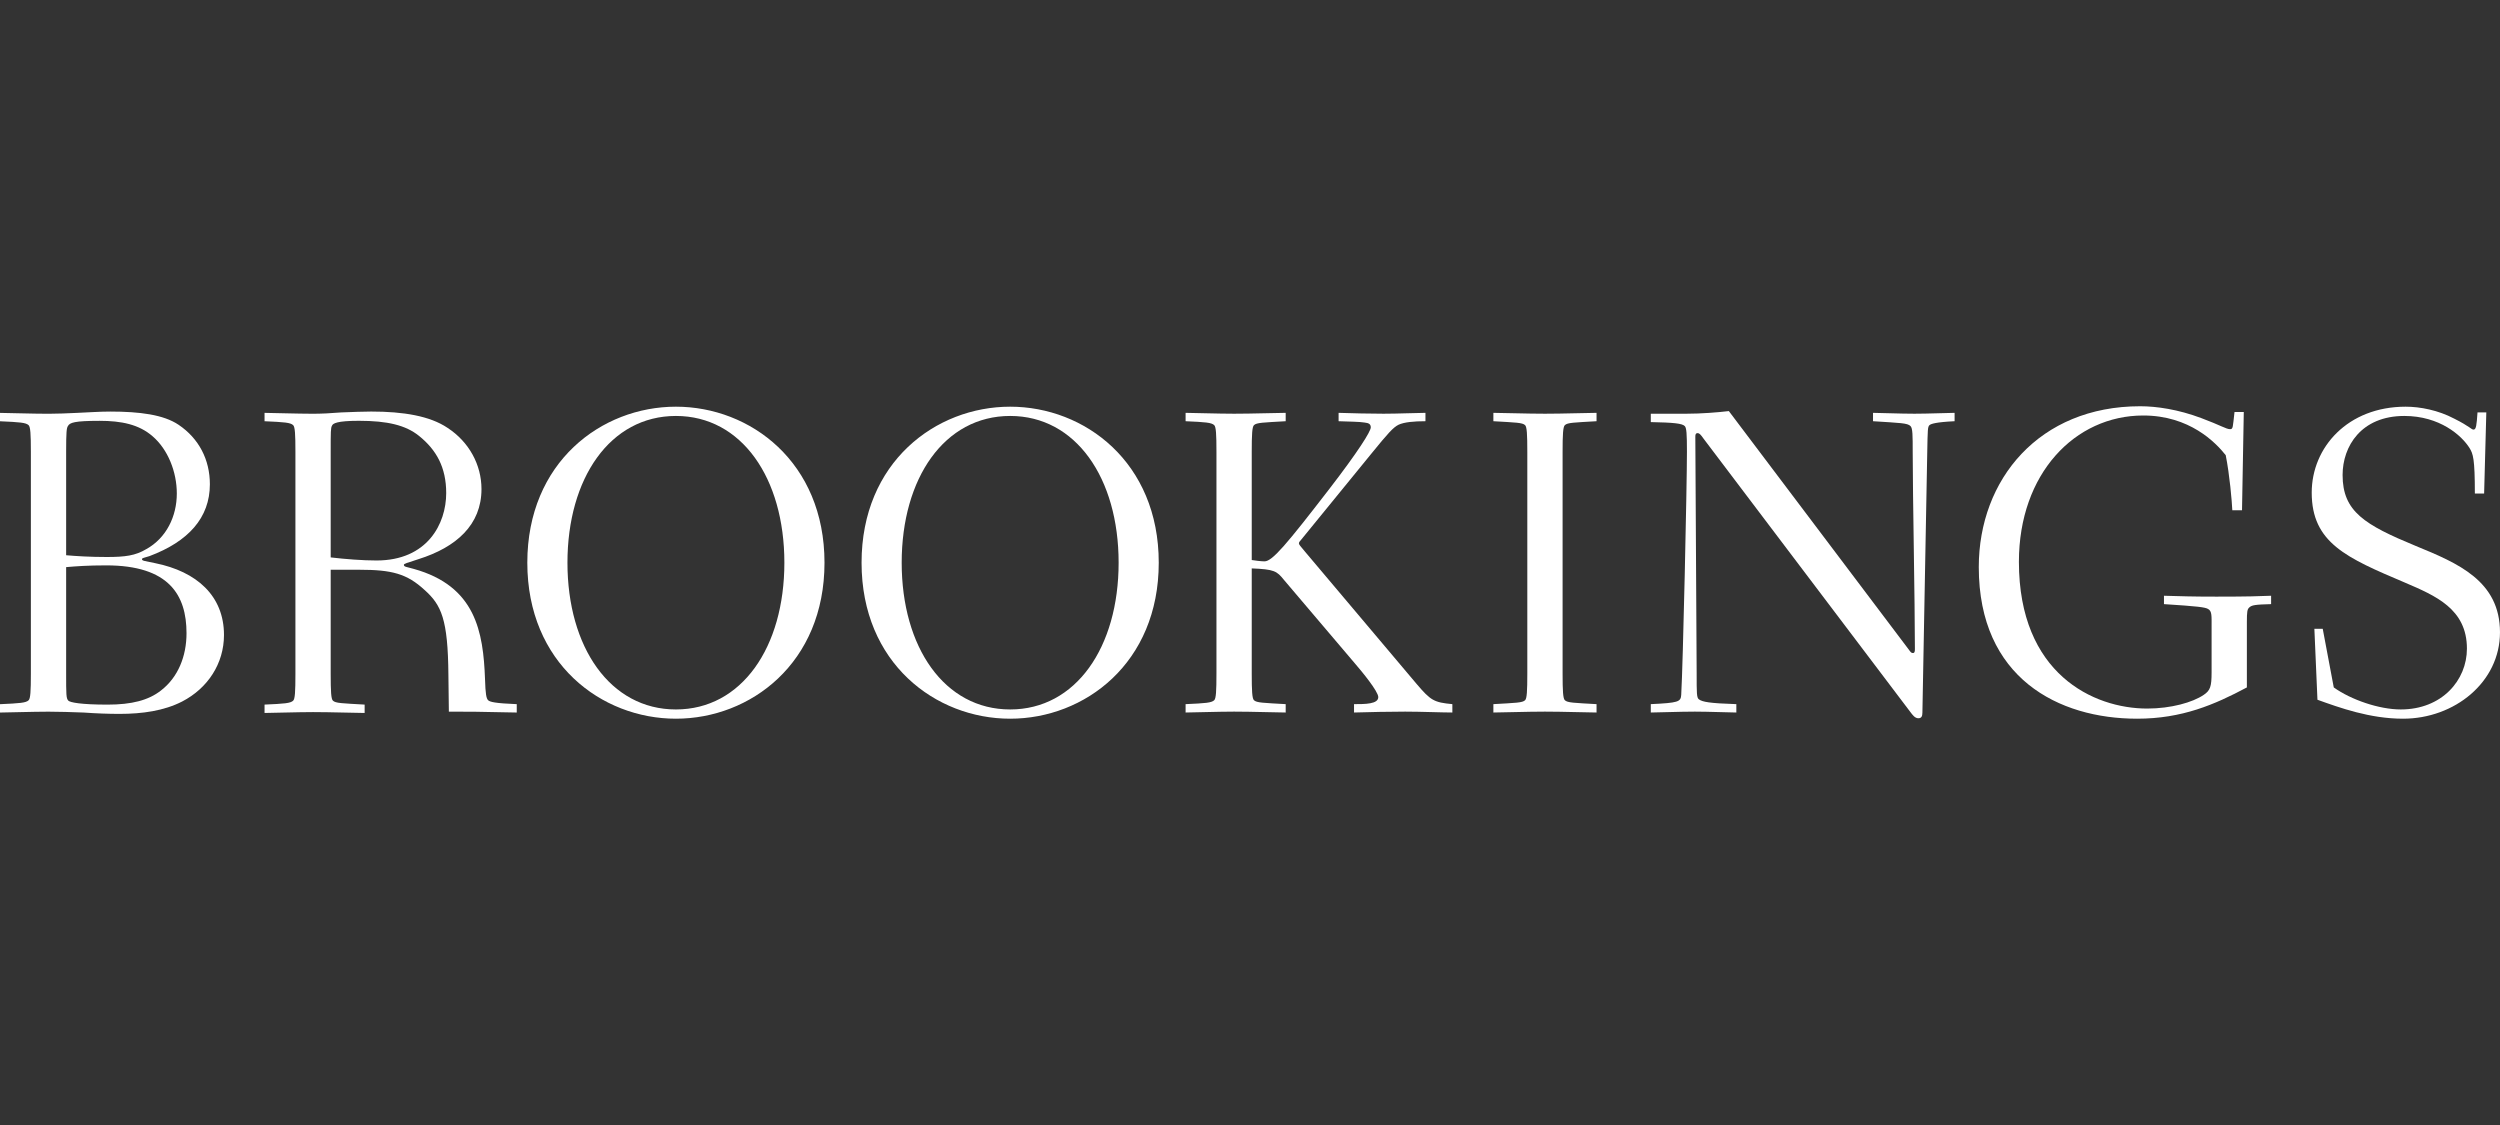
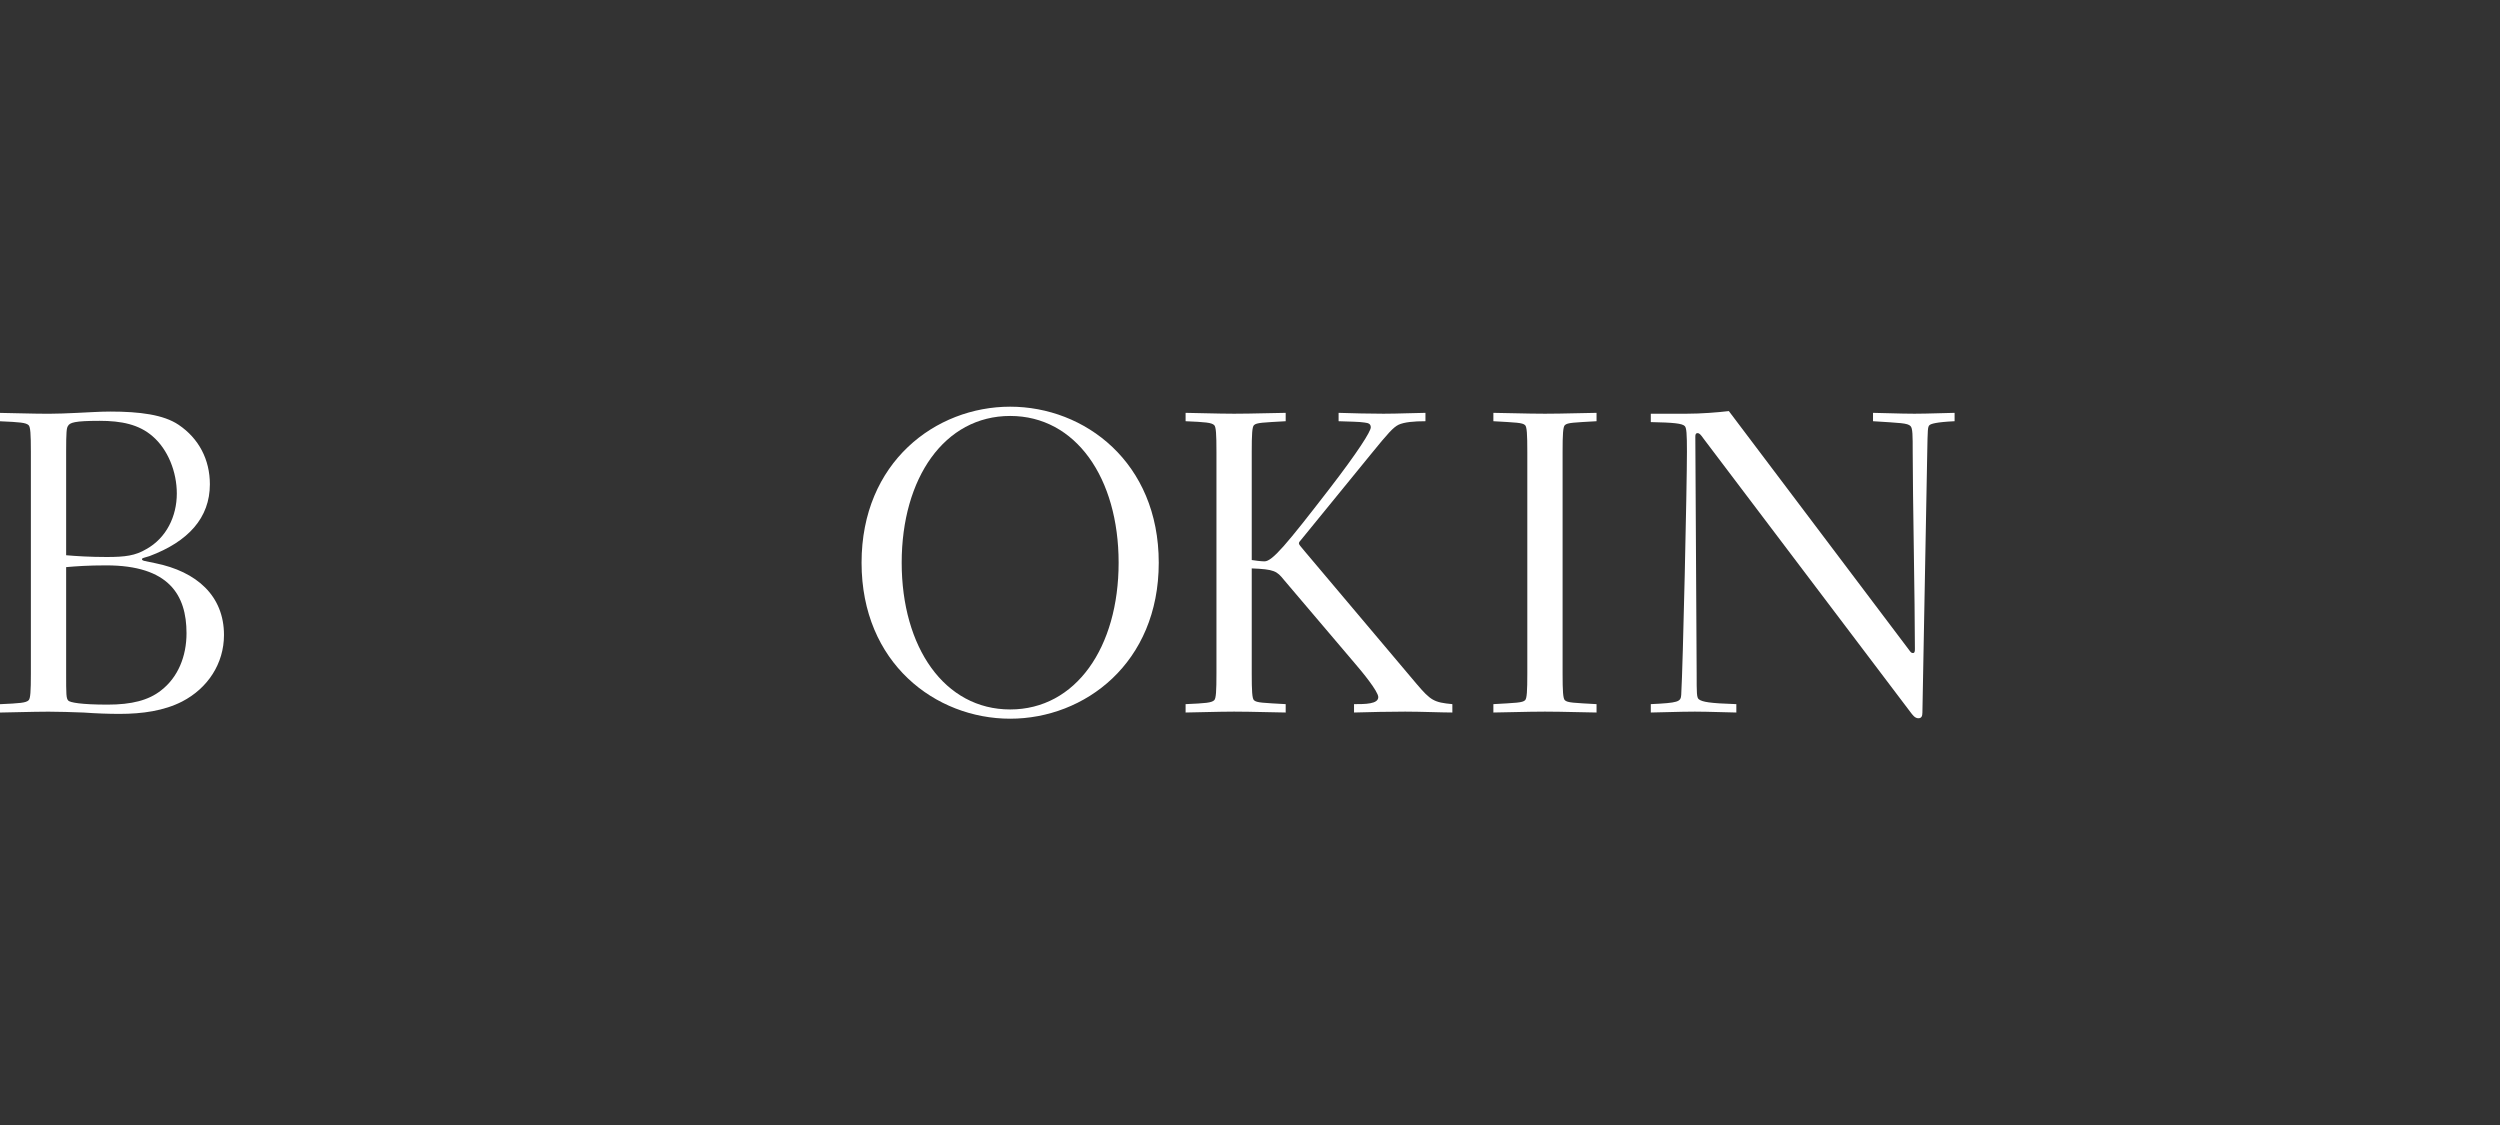
<svg xmlns="http://www.w3.org/2000/svg" width="160" height="72" viewBox="0 0 160 72" fill="none">
  <rect x="0" y="0" width="160" height="72" fill="#333333" stroke="none" />
  <g clip-path="url(#clip0_48_1802)">
    <path d="M4.233 43.094C4.233 44.448 4.233 44.701 4.374 44.842C4.487 44.955 5.164 45.096 6.885 45.096C8.437 45.096 9.51 44.814 10.3 44.193C11.4 43.347 11.937 41.993 11.937 40.527C11.937 38.074 10.808 36.184 6.801 36.184C5.616 36.184 4.882 36.24 4.233 36.296V43.094ZM4.233 35.535C4.854 35.591 5.785 35.648 6.829 35.648C8.014 35.648 8.663 35.563 9.369 35.14C10.639 34.435 11.316 33.053 11.316 31.586C11.316 30.204 10.751 28.766 9.764 27.92C8.889 27.158 7.76 26.933 6.378 26.933C4.769 26.933 4.459 27.046 4.346 27.271C4.261 27.384 4.233 27.666 4.233 28.907V35.535ZM1.976 28.935C1.976 27.779 1.947 27.328 1.834 27.215C1.665 27.046 1.27 27.017 0 26.961V26.425C0.367 26.425 2.116 26.481 3.104 26.481C3.725 26.481 4.233 26.453 4.91 26.425C5.616 26.397 6.349 26.34 7.055 26.34C8.945 26.34 10.469 26.538 11.429 27.186C12.727 28.061 13.432 29.414 13.432 30.994C13.432 33.138 12.05 34.661 9.566 35.591C9.228 35.704 9.087 35.704 9.087 35.789C9.087 35.901 9.284 35.901 9.933 36.043C12.586 36.578 14.335 38.13 14.335 40.64C14.335 42.473 13.291 44.053 11.655 44.898C10.498 45.491 9.115 45.689 7.647 45.689C6.942 45.689 6.152 45.66 5.362 45.603C4.572 45.575 3.81 45.547 3.104 45.547C2.116 45.547 0.367 45.603 0 45.603V45.068C1.27 45.011 1.665 44.984 1.834 44.814C1.947 44.701 1.976 44.25 1.976 43.094V28.935Z" fill="white" />
-     <path d="M21.164 35.674C22.123 35.787 23.224 35.871 24.099 35.871C27.344 35.871 28.557 33.531 28.557 31.556C28.557 29.921 27.936 28.792 26.808 27.89C25.962 27.213 24.804 26.931 22.97 26.931C21.559 26.931 21.305 27.1 21.249 27.241C21.164 27.382 21.164 27.636 21.164 28.905V35.674ZM21.164 43.12C21.164 44.277 21.192 44.728 21.305 44.84C21.474 45.01 21.898 45.01 23.337 45.094V45.63C22.801 45.63 21.192 45.574 20.035 45.574C19.048 45.574 17.298 45.63 16.931 45.63V45.094C18.201 45.038 18.596 45.01 18.765 44.84C18.879 44.728 18.907 44.277 18.907 43.12V28.934C18.907 27.777 18.879 27.326 18.765 27.213C18.596 27.044 18.201 27.015 16.931 26.959V26.423C17.298 26.423 19.048 26.48 20.035 26.48C20.543 26.48 21.164 26.451 21.841 26.395C22.547 26.367 23.28 26.339 23.76 26.339C25.82 26.339 27.513 26.621 28.642 27.382C30.025 28.285 30.815 29.751 30.815 31.302C30.815 33.587 29.206 35.025 26.78 35.787C26.018 36.041 25.848 36.069 25.848 36.154C25.848 36.238 25.933 36.266 26.046 36.295L26.47 36.407C30.448 37.508 30.928 40.441 31.041 43.458C31.069 44.418 31.125 44.7 31.238 44.812C31.351 44.925 31.69 45.01 33.072 45.066V45.602C30.589 45.545 29.94 45.545 28.727 45.545L28.698 43.205C28.67 39.623 28.247 38.72 27.175 37.761C26.046 36.718 25.087 36.464 22.998 36.464H21.164V43.12Z" fill="white" />
-     <path d="M43.258 26.621C39.054 26.621 36.317 30.597 36.317 36.013C36.317 41.428 39.054 45.405 43.258 45.405C47.463 45.405 50.2 41.428 50.2 36.013C50.2 30.597 47.463 26.621 43.258 26.621ZM43.258 26.028C48.027 26.028 52.768 29.582 52.768 36.013C52.768 42.444 48.027 45.997 43.258 45.997C38.489 45.997 33.748 42.444 33.748 36.013C33.748 29.582 38.489 26.028 43.258 26.028Z" fill="white" />
    <path d="M64.65 26.621C60.445 26.621 57.708 30.597 57.708 36.013C57.708 41.428 60.445 45.405 64.65 45.405C68.855 45.405 71.592 41.428 71.592 36.013C71.592 30.597 68.855 26.621 64.65 26.621ZM64.65 26.028C69.419 26.028 74.16 29.582 74.16 36.013C74.16 42.444 69.419 45.997 64.65 45.997C59.881 45.997 55.14 42.444 55.14 36.013C55.14 29.582 59.881 26.028 64.65 26.028Z" fill="white" />
    <path d="M80.111 43.091C80.111 44.247 80.139 44.698 80.252 44.811C80.421 44.981 80.845 44.981 82.284 45.065V45.601C81.748 45.601 80.139 45.544 78.982 45.544C77.995 45.544 76.245 45.601 75.878 45.601V45.065C77.148 45.009 77.543 44.981 77.712 44.811C77.825 44.698 77.853 44.247 77.853 43.091V28.932C77.853 27.776 77.825 27.325 77.712 27.212C77.543 27.043 77.148 27.014 75.878 26.958V26.422C76.245 26.422 77.995 26.478 78.982 26.478C80.139 26.478 81.748 26.422 82.284 26.422V26.958C80.845 27.043 80.421 27.043 80.252 27.212C80.139 27.325 80.111 27.776 80.111 28.932V35.842C80.28 35.87 80.704 35.927 80.929 35.927C81.437 35.927 82.368 34.799 85.049 31.329C86.94 28.876 87.73 27.607 87.73 27.353C87.73 27.155 87.617 27.071 87.335 27.043C86.996 26.986 86.376 26.986 85.67 26.958V26.422C86.601 26.45 87.617 26.478 88.548 26.478C89.451 26.478 90.721 26.422 91.229 26.422V26.958C90.495 26.958 89.875 27.014 89.508 27.183C89.169 27.353 88.859 27.691 87.758 29.045L83.272 34.545C83.187 34.63 83.131 34.714 83.131 34.77C83.131 34.855 83.216 34.94 83.497 35.278L90.636 43.74C91.568 44.839 91.765 44.952 92.951 45.065V45.601C92.302 45.601 90.919 45.544 89.931 45.544C88.859 45.544 87.73 45.572 86.658 45.601V45.065C87.364 45.065 88.21 45.065 88.21 44.614C88.21 44.247 87.137 42.95 86.771 42.527L82.171 37.111C81.719 36.547 81.55 36.434 80.111 36.378V43.091Z" fill="white" />
    <path d="M100.006 43.091C100.006 44.247 100.035 44.698 100.148 44.811C100.317 44.981 100.74 44.981 102.179 45.065V45.601C101.643 45.601 100.035 45.544 98.878 45.544C97.72 45.544 96.112 45.601 95.576 45.601V45.065C97.015 44.981 97.439 44.981 97.608 44.811C97.72 44.698 97.748 44.247 97.748 43.091V28.932C97.748 27.776 97.72 27.325 97.608 27.212C97.439 27.043 97.015 27.043 95.576 26.958V26.422C96.112 26.422 97.72 26.478 98.878 26.478C100.035 26.478 101.643 26.422 102.179 26.422V26.958C100.74 27.043 100.317 27.043 100.148 27.212C100.035 27.325 100.006 27.776 100.006 28.932V43.091Z" fill="white" />
    <path d="M111.126 45.601C110.786 45.601 109.32 45.544 108.473 45.544C107.485 45.544 106.103 45.601 105.651 45.601V45.065C107.401 44.981 107.571 44.924 107.598 44.473C107.711 42.555 107.964 31.104 107.964 28.904C107.964 27.748 107.937 27.381 107.824 27.268C107.655 27.099 107.118 27.043 105.651 27.014V26.478H107.937C108.868 26.478 109.94 26.394 110.646 26.309L122.158 41.568C122.3 41.765 122.328 41.794 122.441 41.794C122.526 41.794 122.554 41.709 122.554 41.539C122.554 38.549 122.413 31.668 122.413 28.932C122.413 27.86 122.413 27.409 122.272 27.268C122.074 27.071 121.623 27.071 119.873 26.958V26.422C120.269 26.422 121.623 26.478 122.526 26.478C123.372 26.478 124.755 26.422 125.094 26.422V26.958C123.909 27.014 123.569 27.127 123.485 27.212C123.372 27.325 123.372 27.465 123.344 28.932L123.034 45.601C123.034 45.827 122.977 45.968 122.779 45.968C122.554 45.968 122.413 45.77 122.244 45.544L109.037 28.086C108.84 27.804 108.755 27.719 108.642 27.719C108.529 27.719 108.501 27.804 108.501 27.945L108.586 43.091C108.586 44.388 108.586 44.642 108.726 44.755C108.953 44.924 109.404 45.009 111.126 45.065V45.601Z" fill="white" />
-     <path d="M141.542 40.158C141.542 39.397 141.57 39.115 141.316 38.974C141.119 38.862 140.695 38.805 138.494 38.664V38.128C139.652 38.157 140.187 38.185 141.852 38.185C143.885 38.185 144.646 38.157 145.351 38.128V38.664C144.336 38.692 144.11 38.72 143.94 38.89C143.828 39.002 143.8 39.143 143.8 39.792V43.995C141.74 45.094 139.652 45.997 136.774 45.997C131.75 45.997 126.642 43.402 126.642 36.295C126.642 30.682 130.509 26 136.97 26C138.015 26 139.397 26.198 140.893 26.762C142.106 27.213 142.474 27.467 142.727 27.467C142.925 27.467 142.896 27.326 143.009 26.367H143.602L143.489 32.656H142.868C142.84 32.064 142.699 30.4 142.446 29.131C141.796 28.313 140.131 26.592 137.168 26.592C132.794 26.592 129.21 30.316 129.21 35.956C129.21 43.12 133.98 45.348 137.422 45.348C138.946 45.348 140.329 44.953 141.035 44.474C141.457 44.192 141.542 43.938 141.542 43.036V40.158Z" fill="white" />
-     <path d="M149.361 43.995C150.462 44.784 152.267 45.405 153.65 45.405C156.275 45.405 157.883 43.543 157.883 41.512C157.883 38.974 155.88 38.128 153.904 37.282C150.18 35.702 147.95 34.744 147.95 31.528C147.95 28.623 150.264 26.028 153.961 26.028C154.892 26.028 156.049 26.254 157.064 26.79C158.08 27.297 158.166 27.495 158.307 27.495C158.475 27.495 158.504 27.213 158.56 26.395H159.124L158.984 31.585H158.391C158.391 29.356 158.278 29.046 158.053 28.679C157.545 27.862 156.134 26.621 153.876 26.621C151.111 26.621 149.926 28.567 149.926 30.4C149.926 32.741 151.337 33.587 154.61 34.941C157.291 36.041 159.999 37.169 159.999 40.469C159.999 43.656 157.093 45.997 153.792 45.997C151.675 45.997 149.728 45.292 148.317 44.784L148.12 40.244H148.655L149.361 43.995Z" fill="white" />
  </g>
  <defs>
    <clipPath id="clip0_48_1802">
      <rect width="160" height="20" fill="white" transform="translate(0 26)" />
    </clipPath>
  </defs>
</svg>